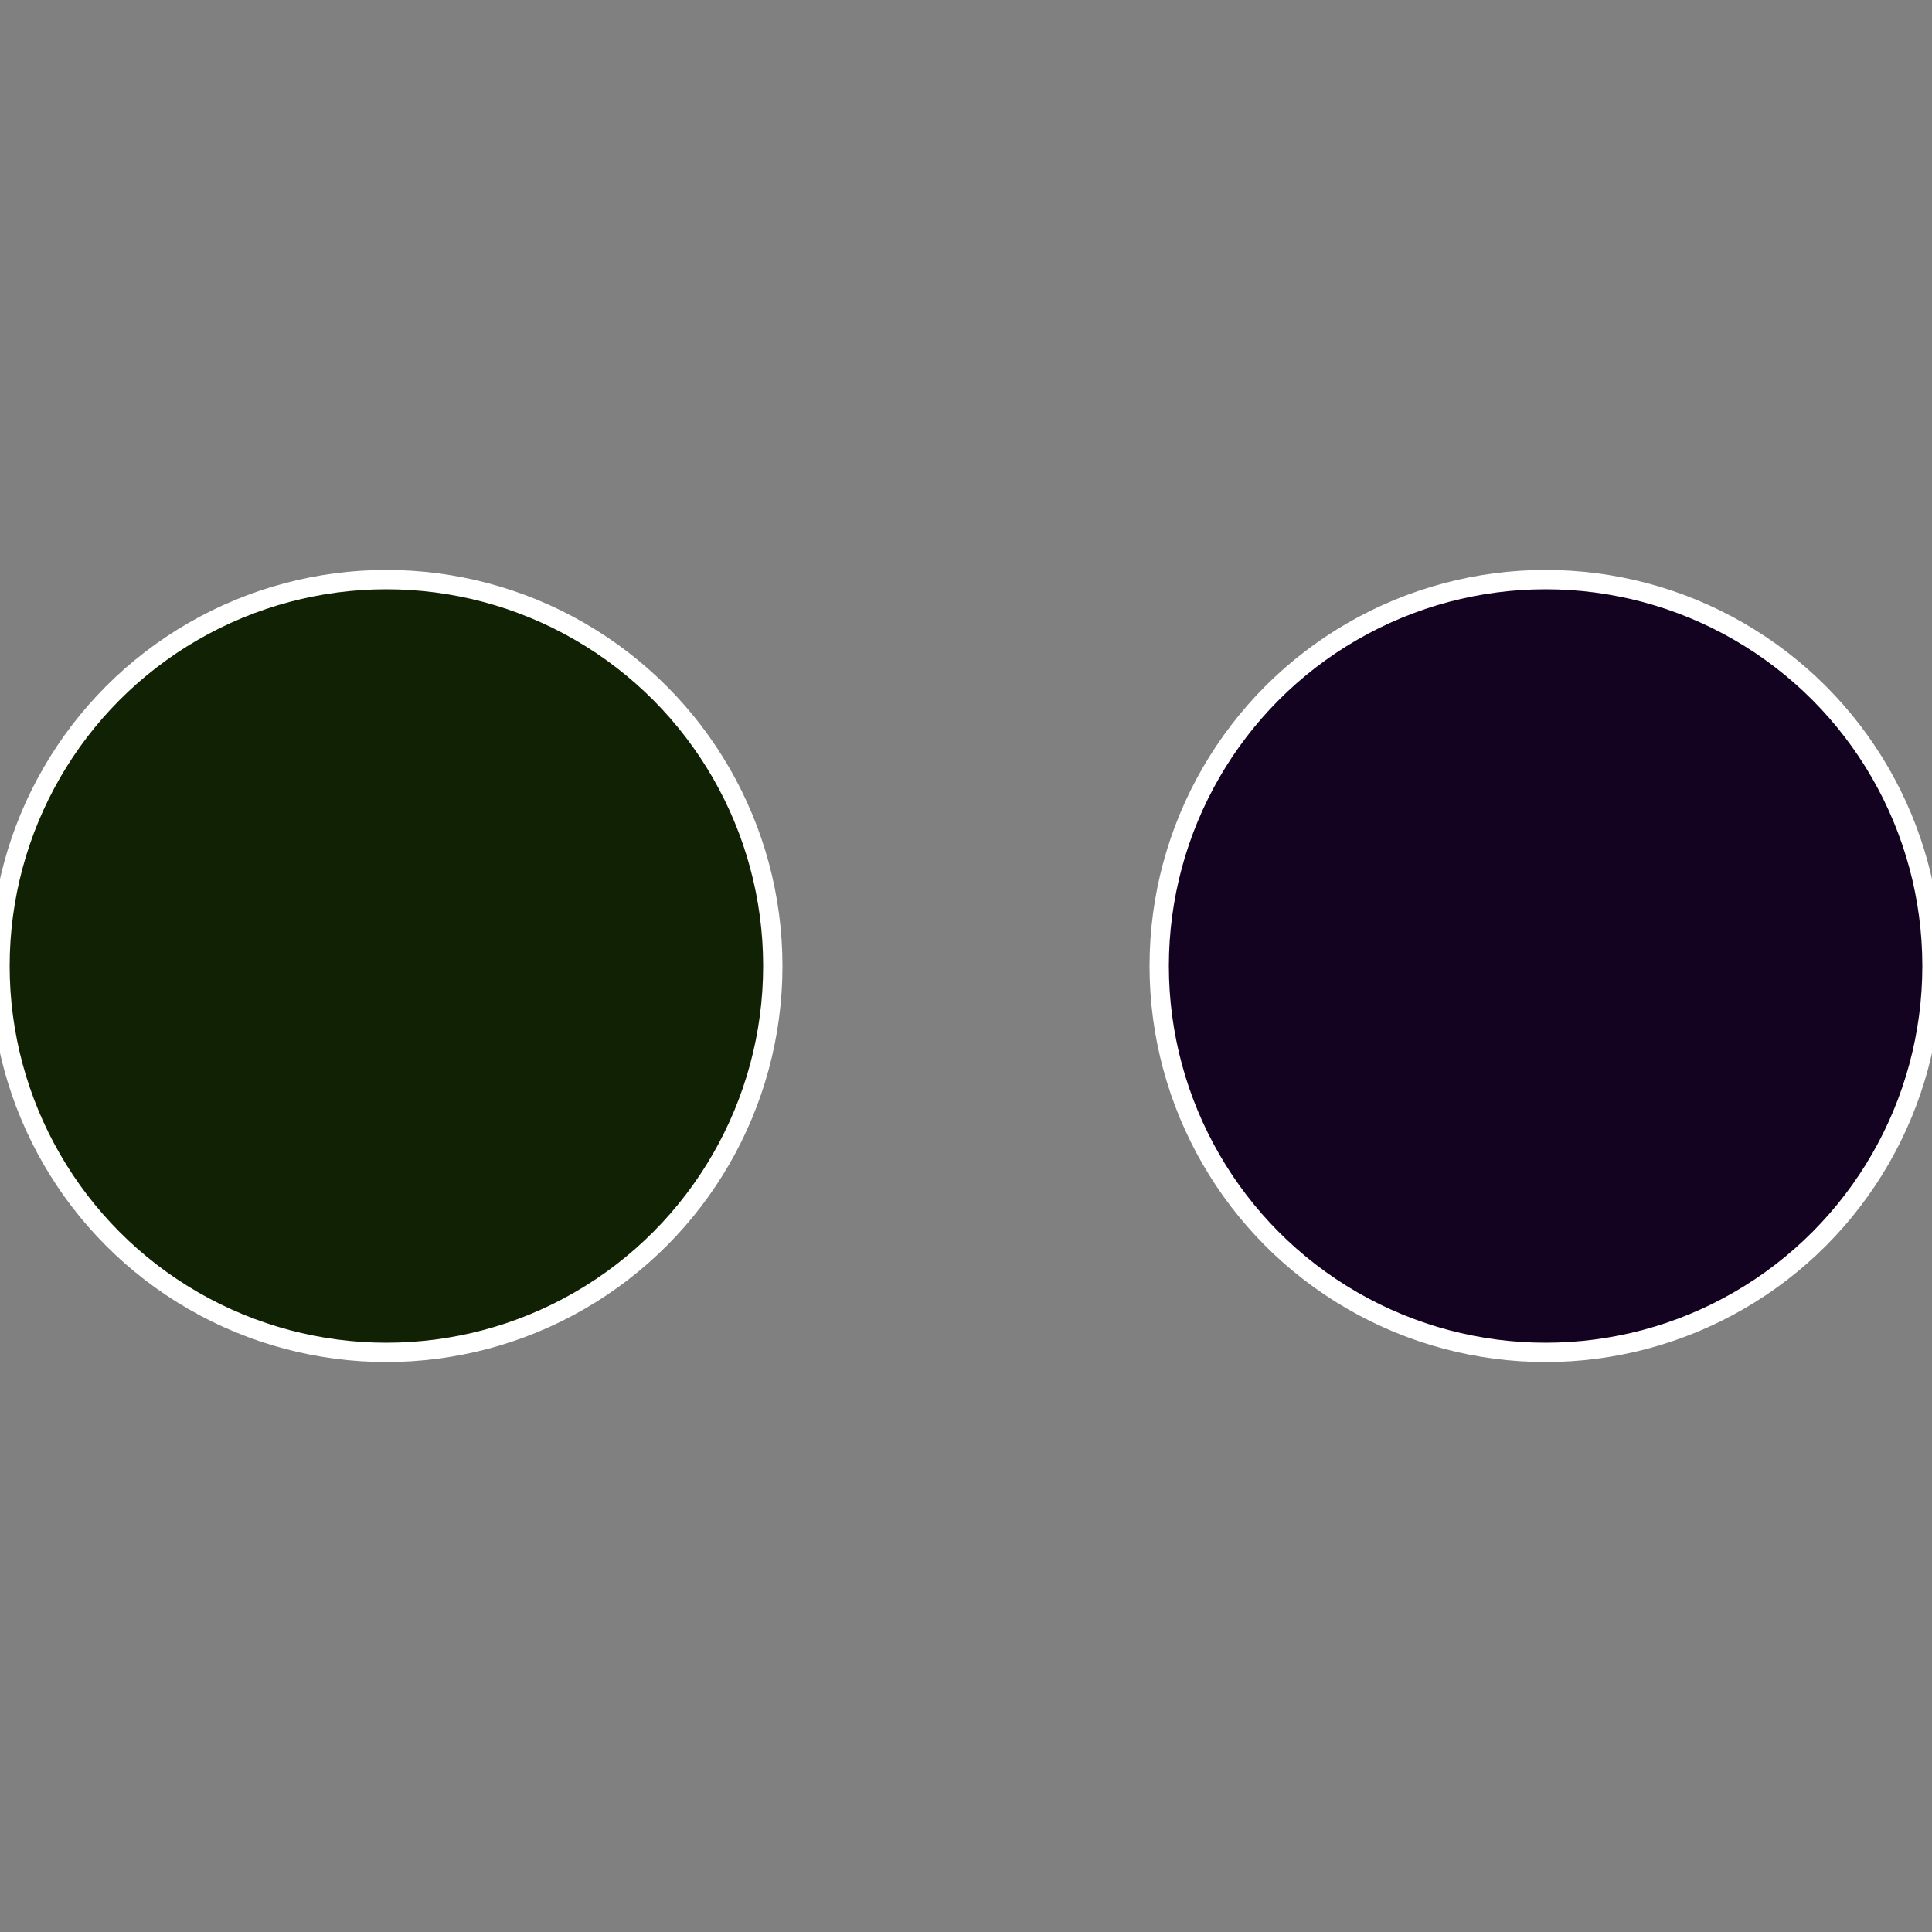
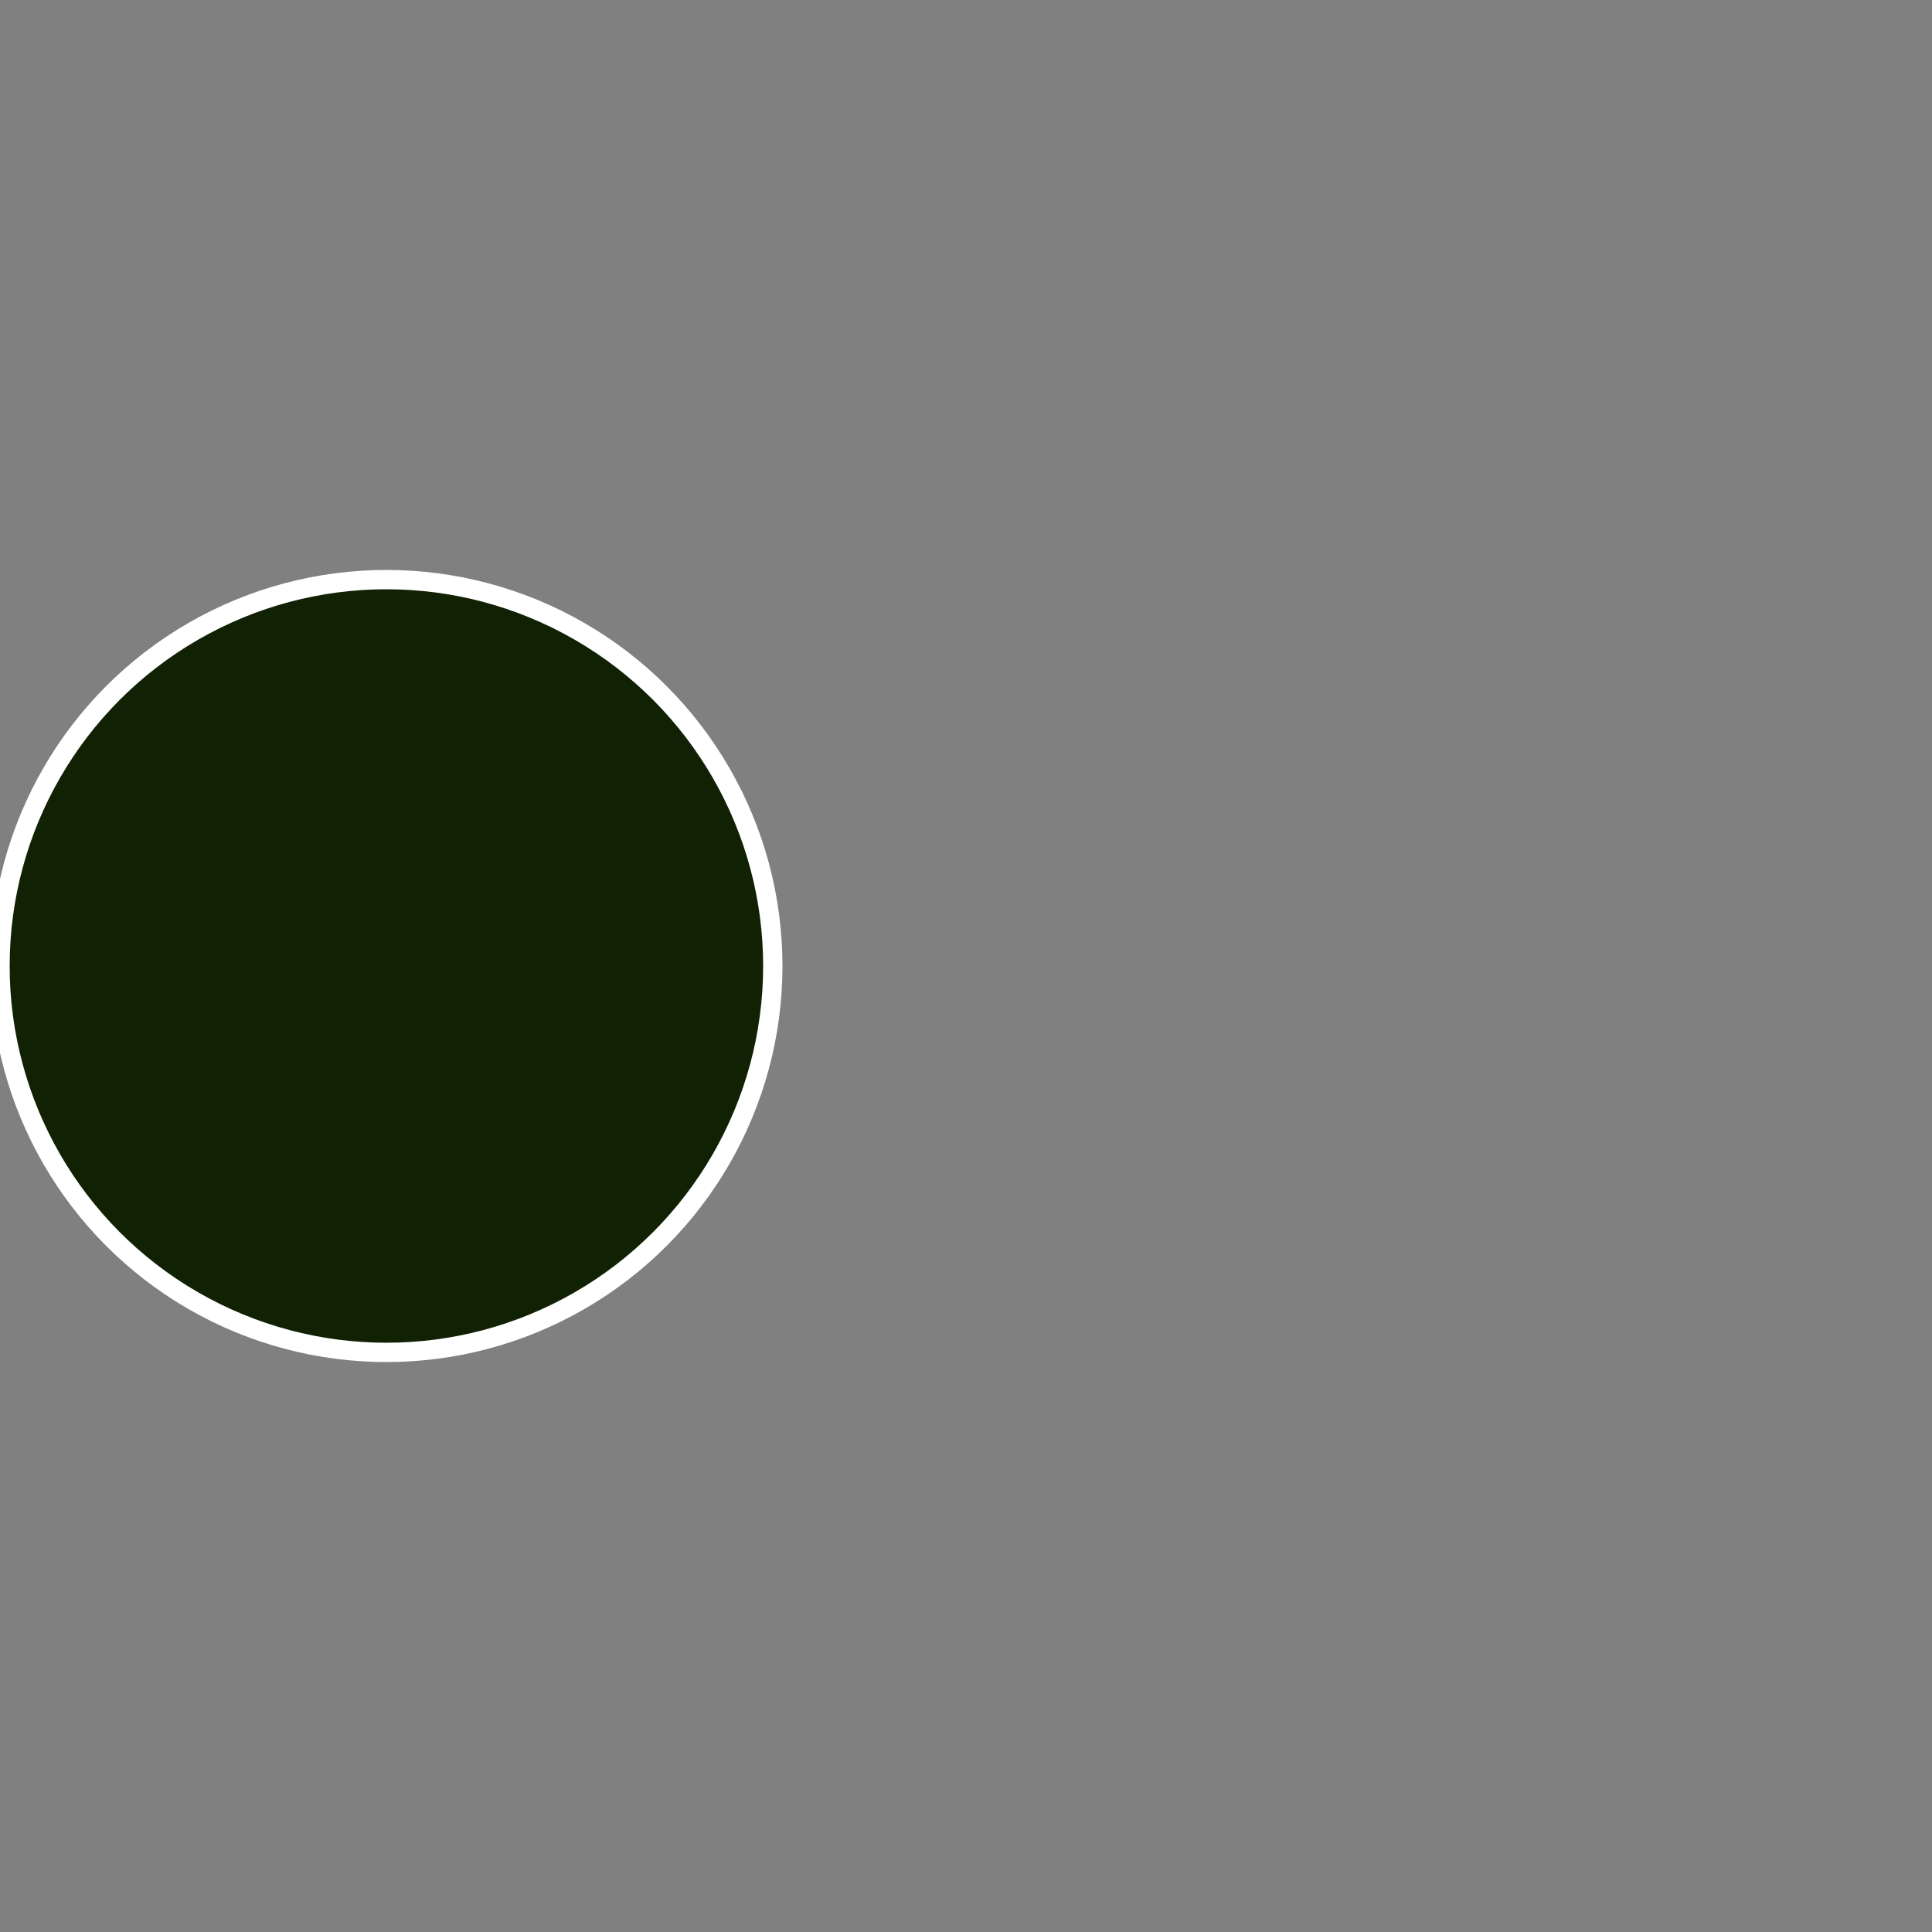
<svg xmlns="http://www.w3.org/2000/svg" width="500" height="500" viewBox="-1 -1 2 2">
  <rect x="-1" y="-1" width="2" height="2" fill="#808080" stroke="none" />
-   <circle cx="0.6" cy="0" r="0.4" fill="#130321" stroke="#fff" stroke-width="1%" />
  <circle cx="-0.6" cy="7.3478807948841E-17" r="0.4" fill="#112103" stroke="#fff" stroke-width="1%" />
</svg>